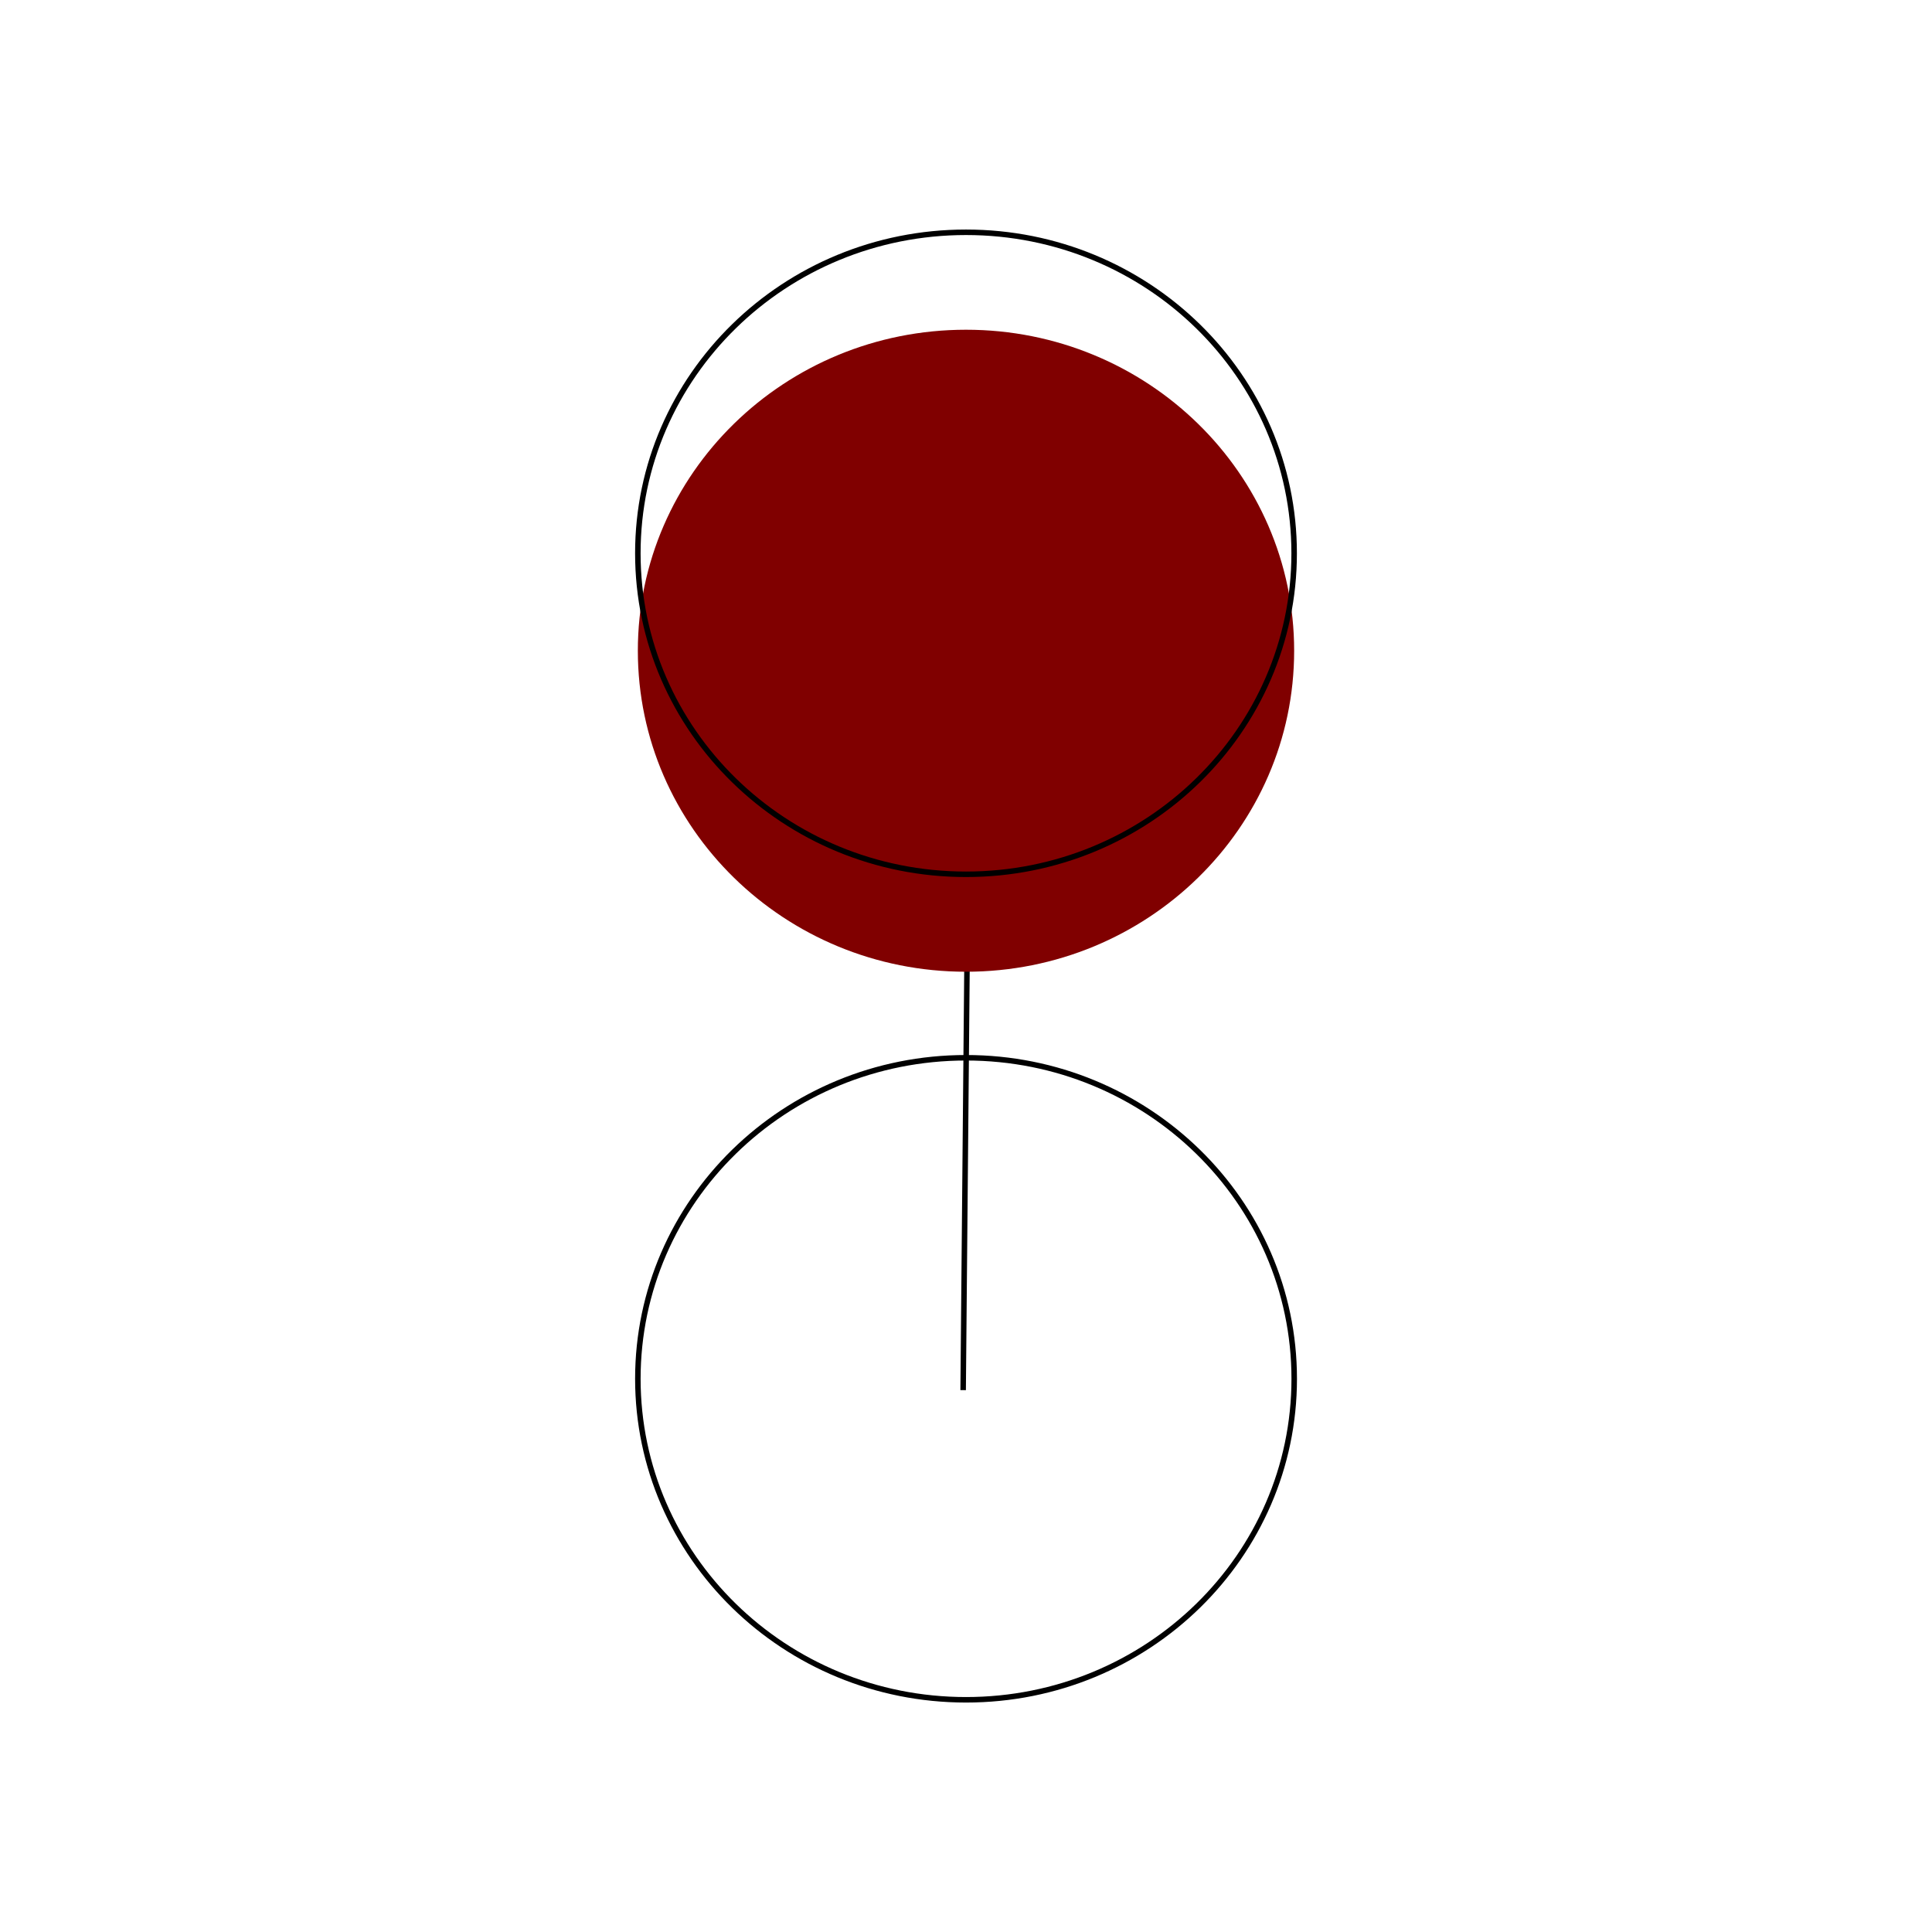
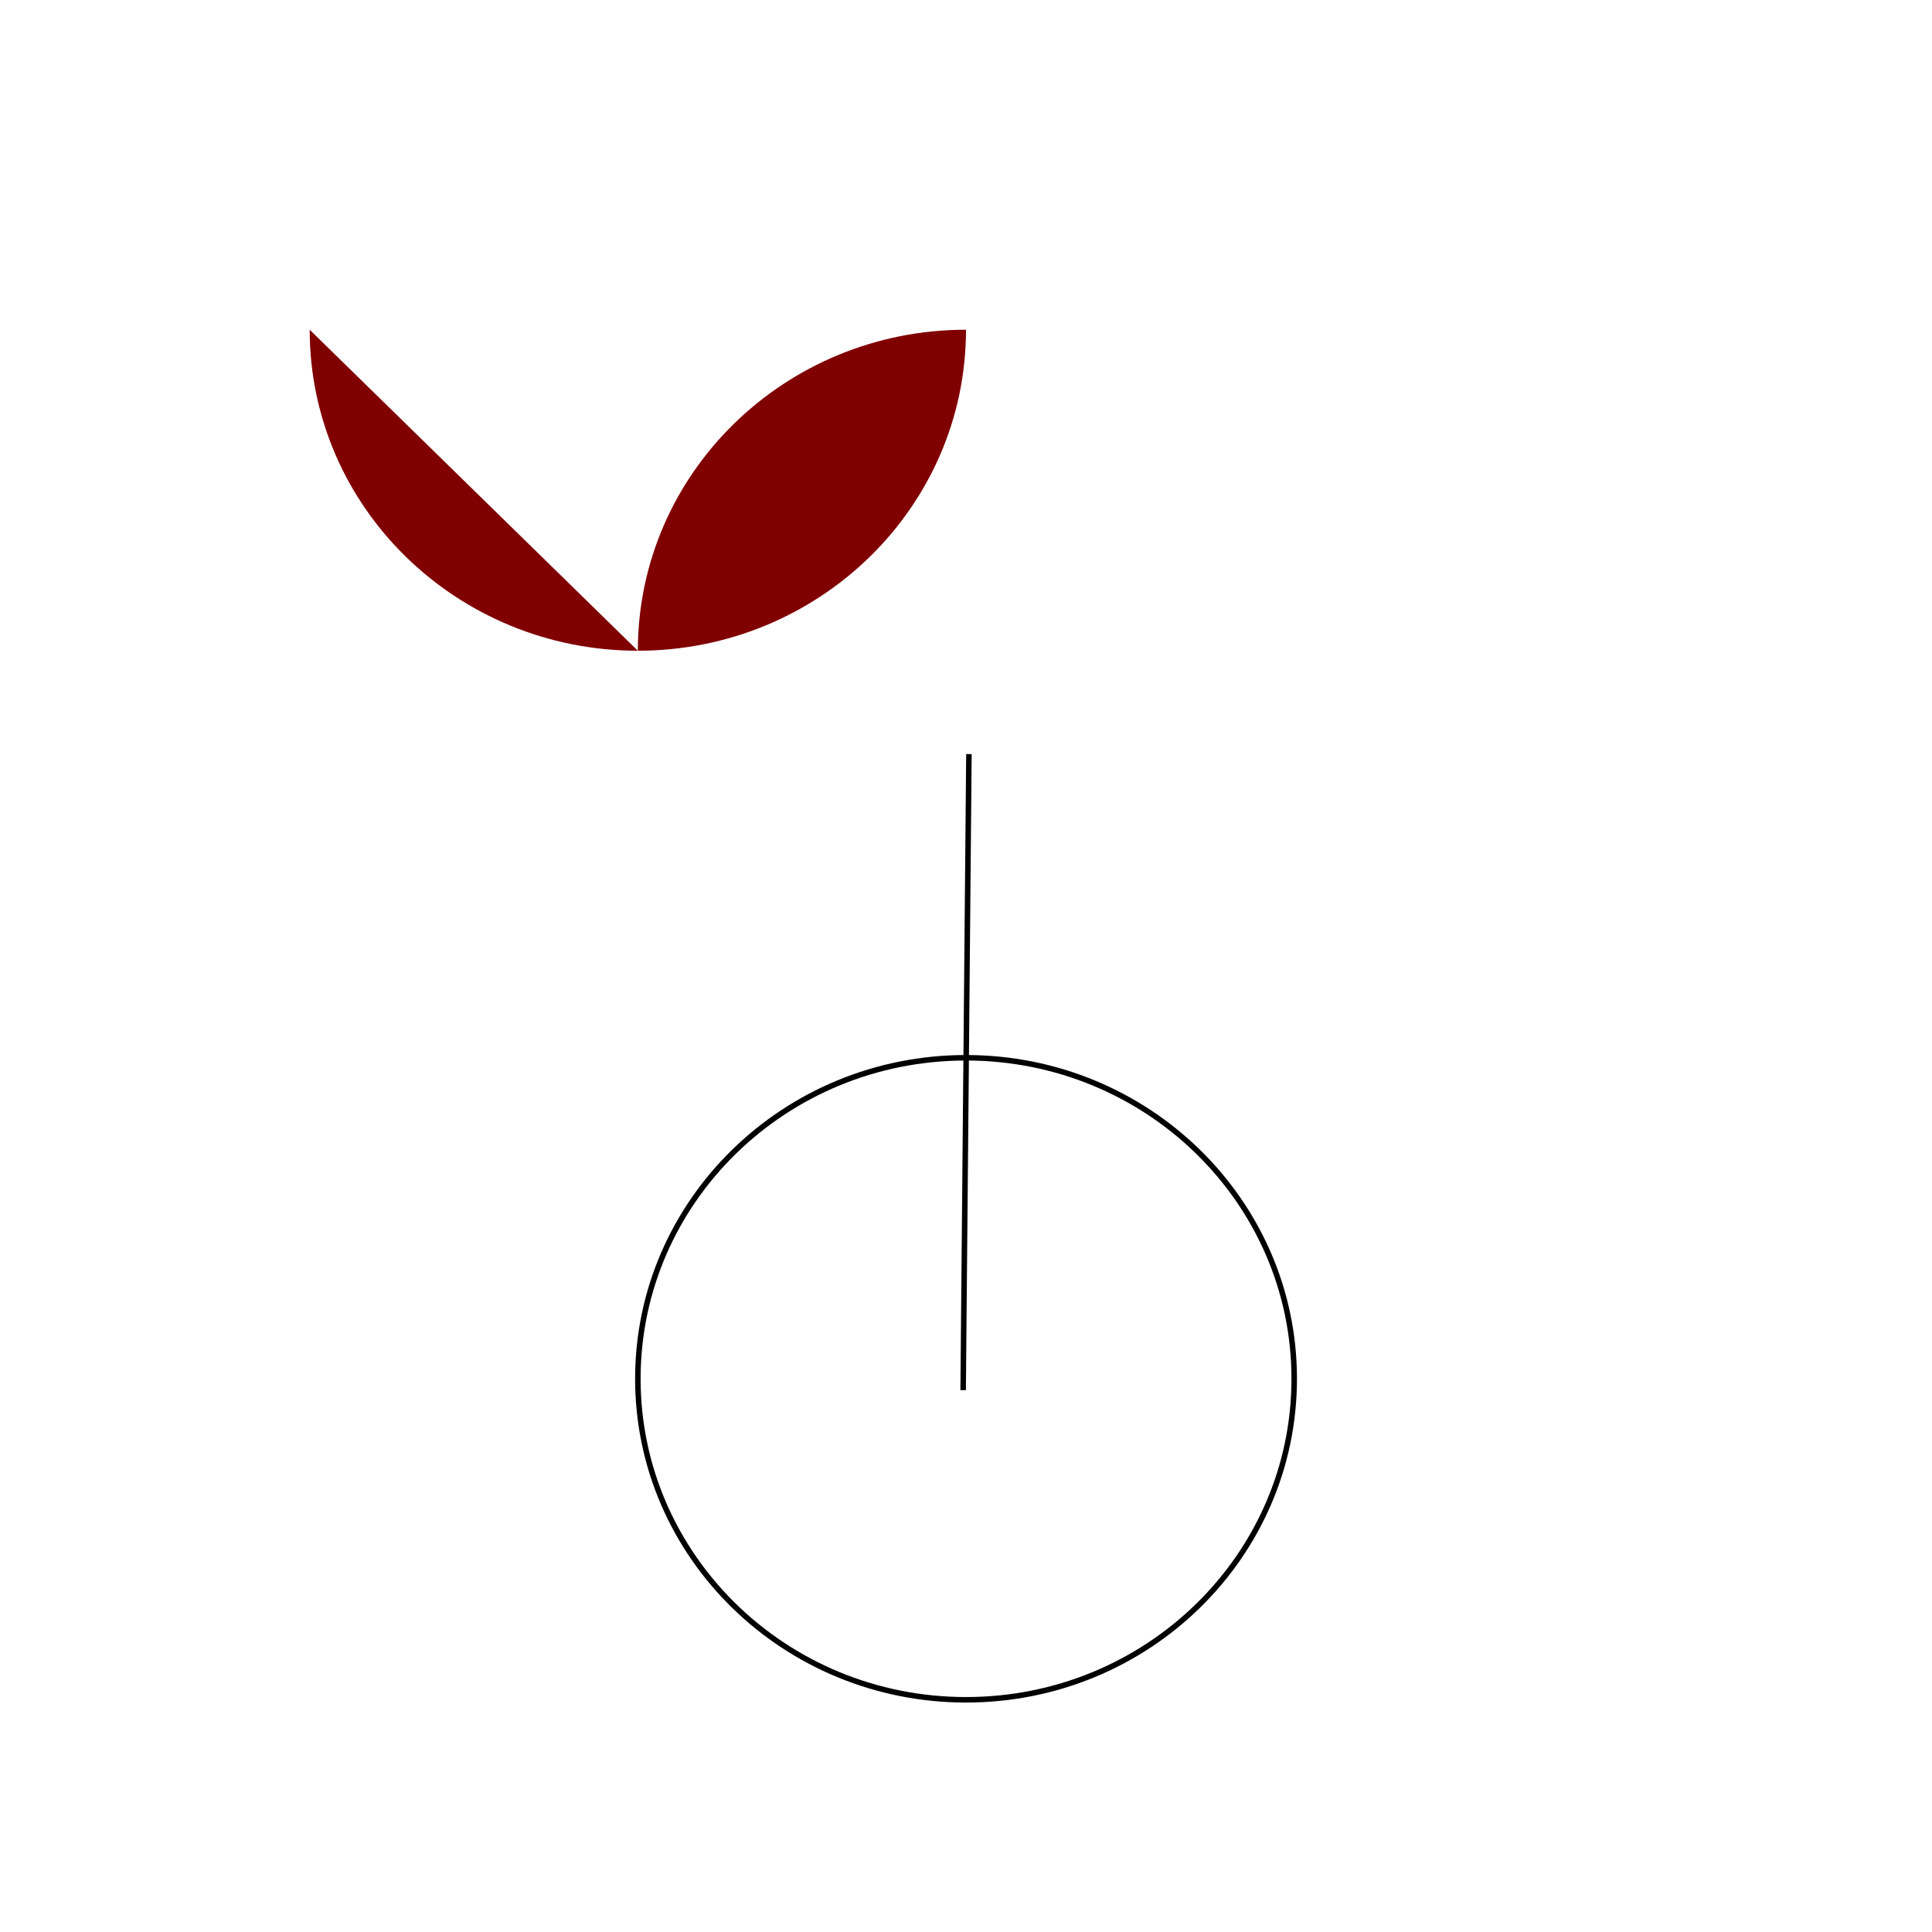
<svg xmlns="http://www.w3.org/2000/svg" version="1.1" viewBox="0 0 885.83 885.83">
  <g transform="translate(-21.637 -25.455)">
    <g transform="matrix(1.577 0 0 1.577 78.209 78.085)" fill="none" stroke="#000" stroke-linecap="square" stroke-width="1.6">
      <path d="m245.83 186.67-1.666 183.33" />
      <path d="m149.58 367.5c0-51.547 42.72-93.333 95.417-93.333s95.417 41.786 95.417 93.333-42.72 93.333-95.417 93.333-95.417-41.786-95.417-93.333z" />
    </g>
-     <path d="m314.09 323.82c0-81.283 67.365-147.18 150.46-147.18s150.46 65.894 150.46 147.18c0 81.285-67.365 147.18-150.46 147.18s-150.46-65.894-150.46-147.18z" fill="#800000" />
-     <path d="m314.09 279.14c0-81.284 67.365-147.18 150.46-147.18s150.46 65.894 150.46 147.18c0 81.285-67.365 147.18-150.46 147.18s-150.46-65.892-150.46-147.18z" fill="none" stroke="#000" stroke-linecap="square" stroke-width="2.523" />
+     <path d="m314.09 323.82c0-81.283 67.365-147.18 150.46-147.18c0 81.285-67.365 147.18-150.46 147.18s-150.46-65.894-150.46-147.18z" fill="#800000" />
  </g>
</svg>